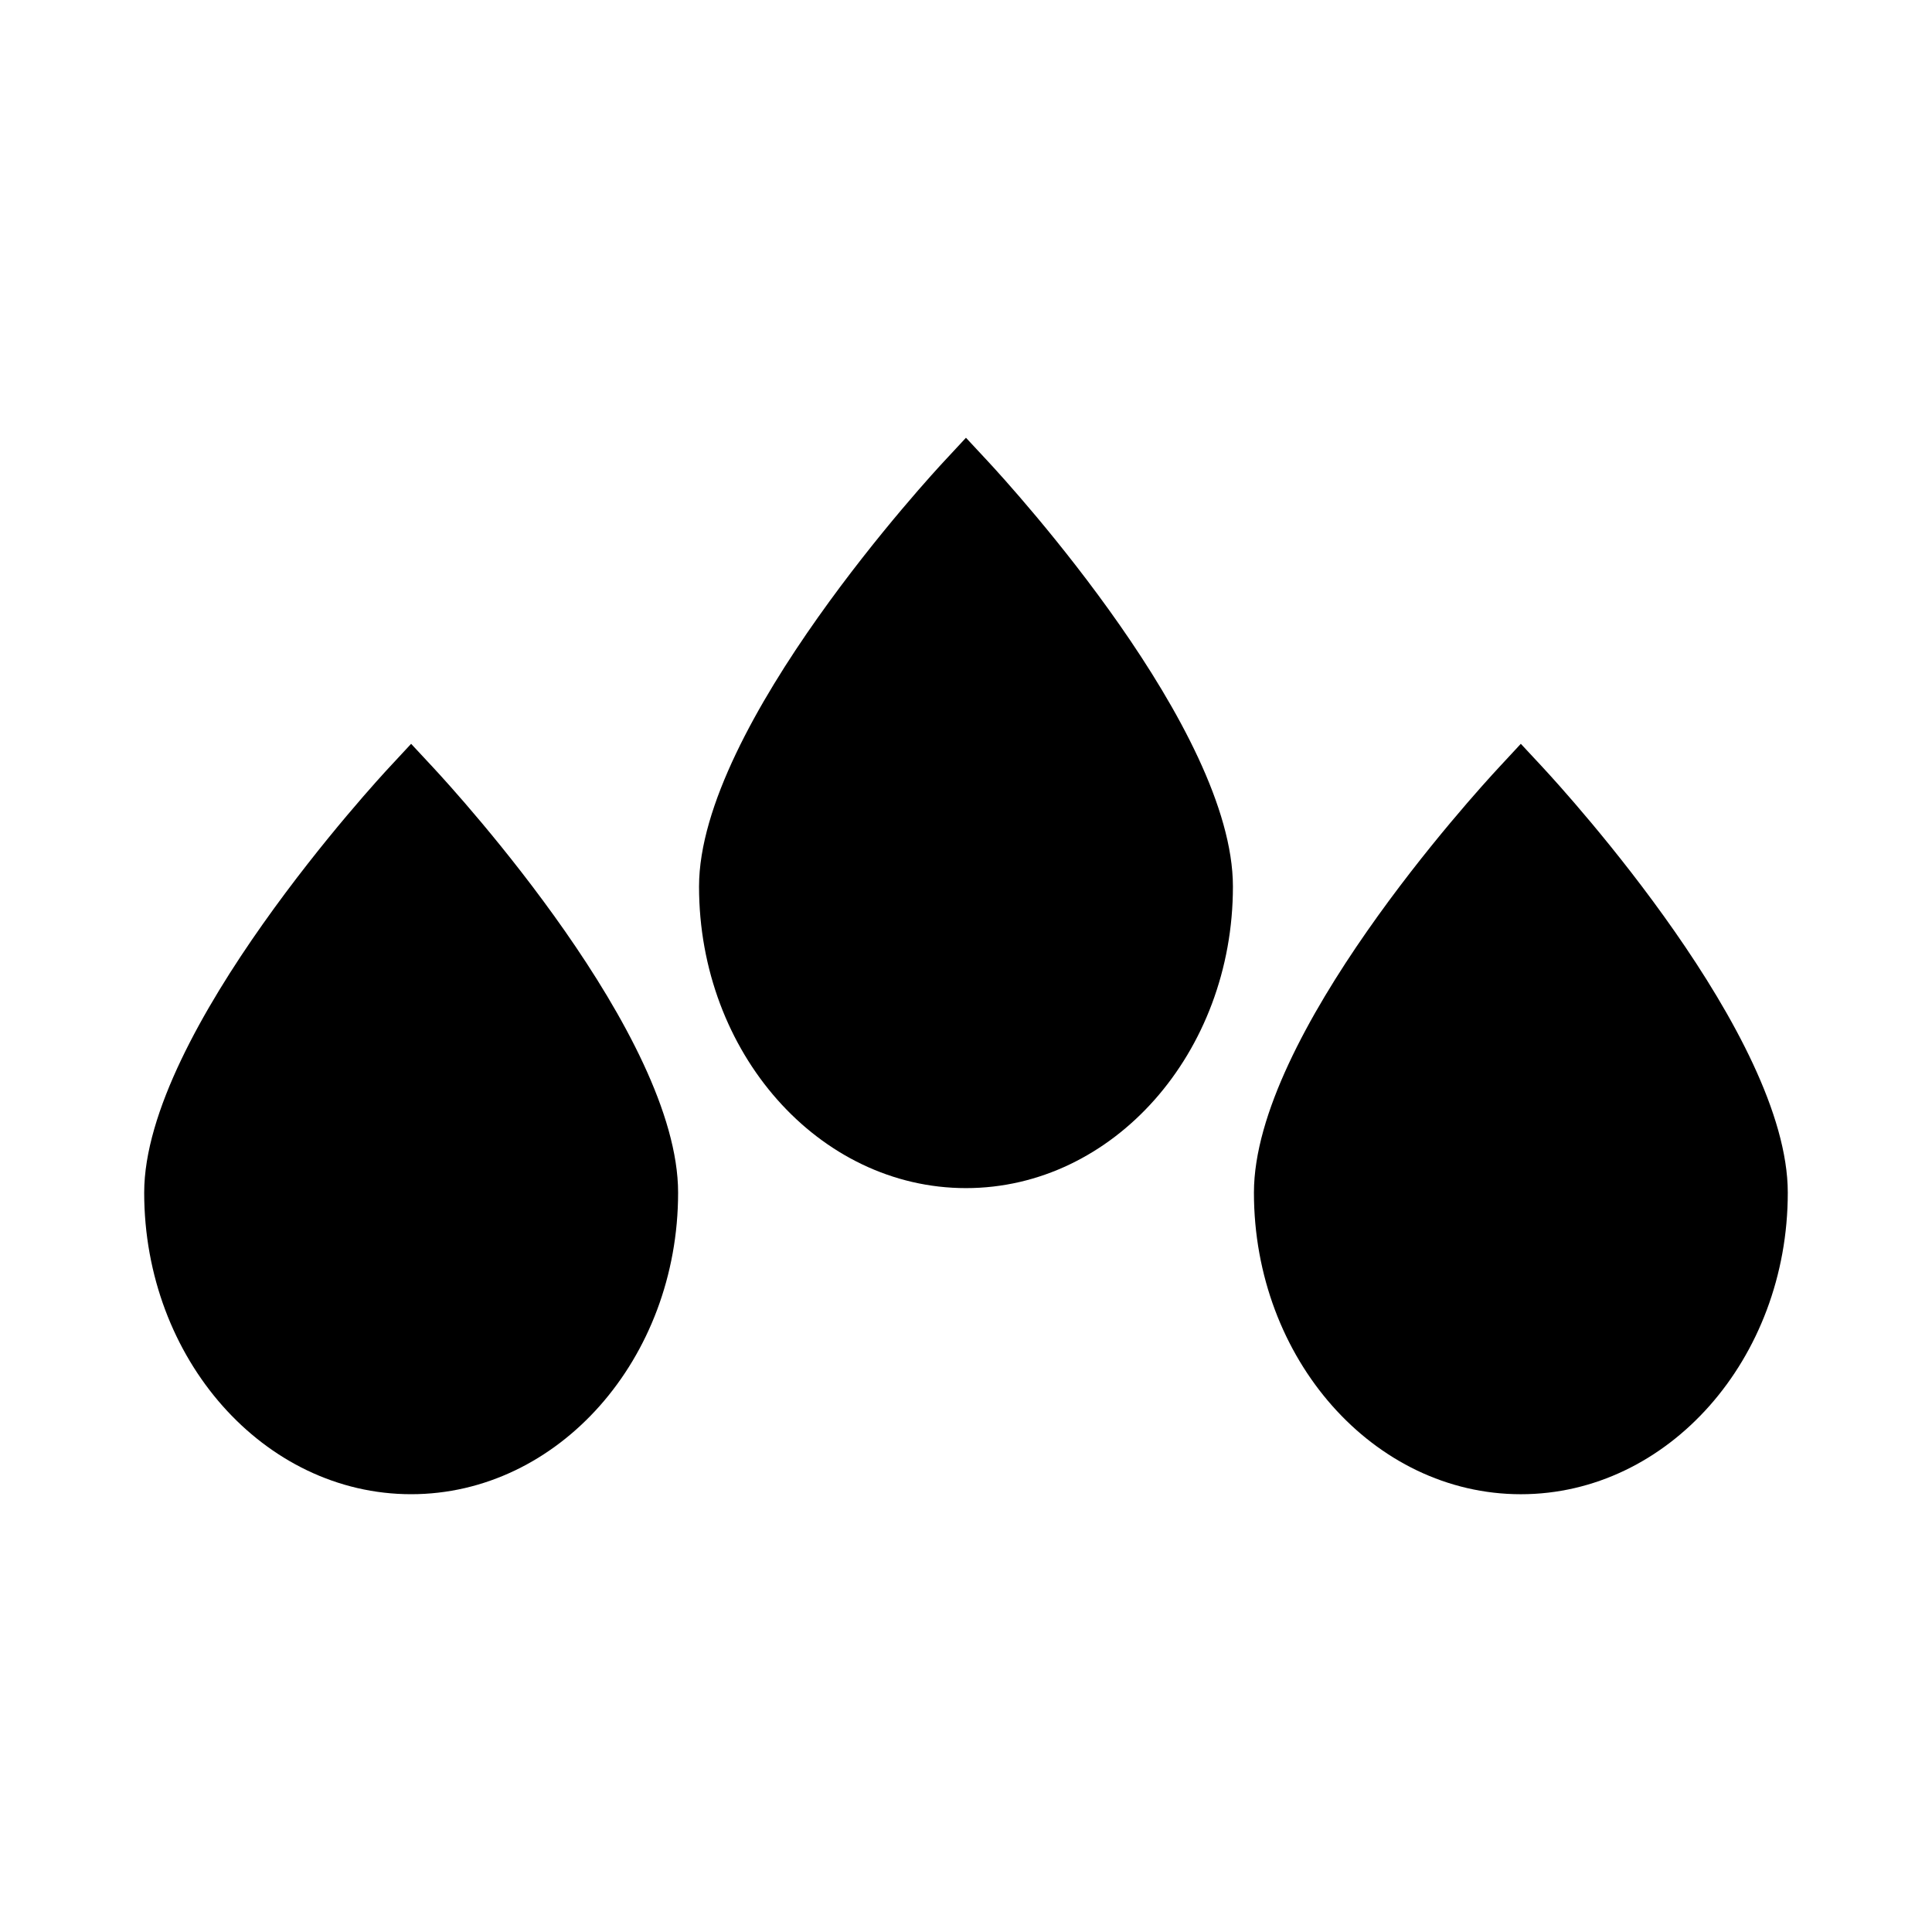
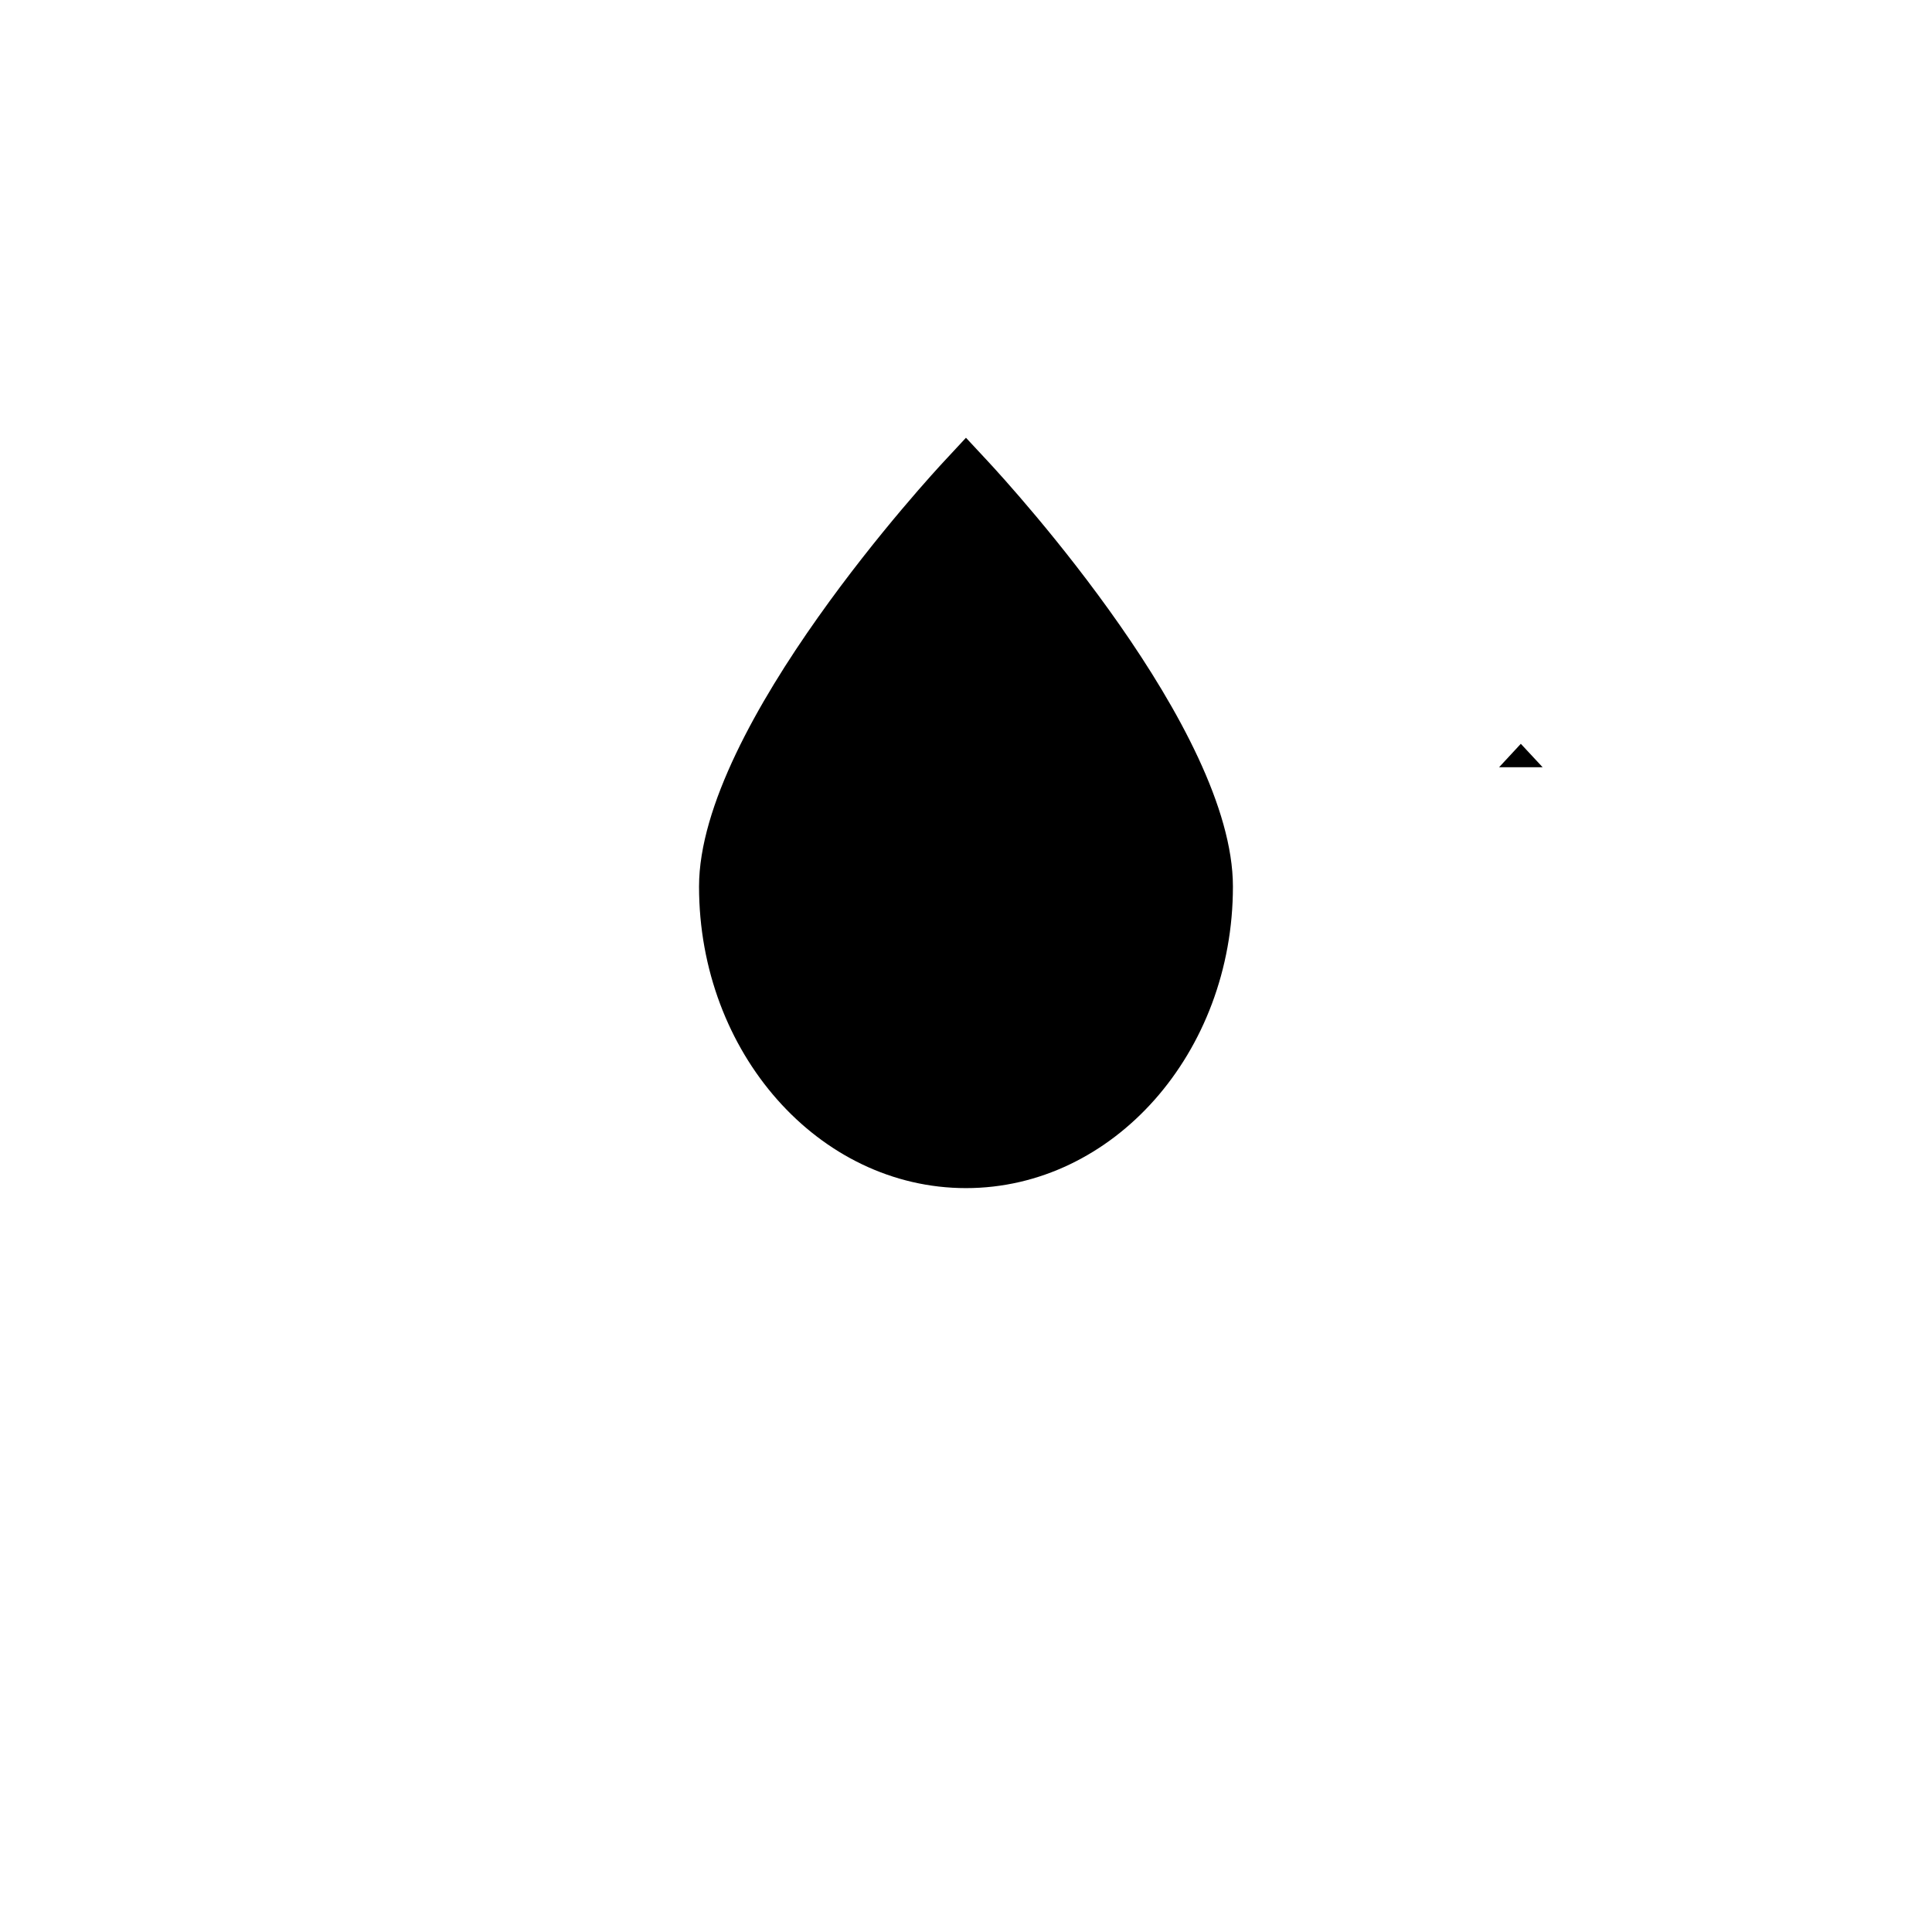
<svg xmlns="http://www.w3.org/2000/svg" fill="#000000" width="800px" height="800px" version="1.1" viewBox="144 144 512 512">
  <g>
    <path d="m399.99 260.01-5.75 6.191c-2.656 2.84-64.988 70.094-64.988 112.74 0 44.066 31.734 79.922 70.742 79.922 39.016 0 70.742-35.848 70.742-79.922 0-41.605-58.328-105.58-64.984-112.74z" />
-     <path d="m252.95 341.12-5.758 6.199c-2.656 2.844-64.98 70.219-64.98 112.74 0 44.062 31.734 79.922 70.742 79.922 39.016 0 70.75-35.855 70.75-79.922 0-41.68-58.332-105.59-64.984-112.74z" />
-     <path d="m552.81 347.32-5.777-6.203-5.758 6.207c-6.652 7.152-64.969 71.125-64.969 112.74 0 44.062 31.734 79.922 70.738 79.922 39.016 0 70.738-35.855 70.738-79.922 0.012-41.484-58.312-105.57-64.973-112.74z" />
+     <path d="m552.81 347.32-5.777-6.203-5.758 6.207z" />
  </g>
</svg>